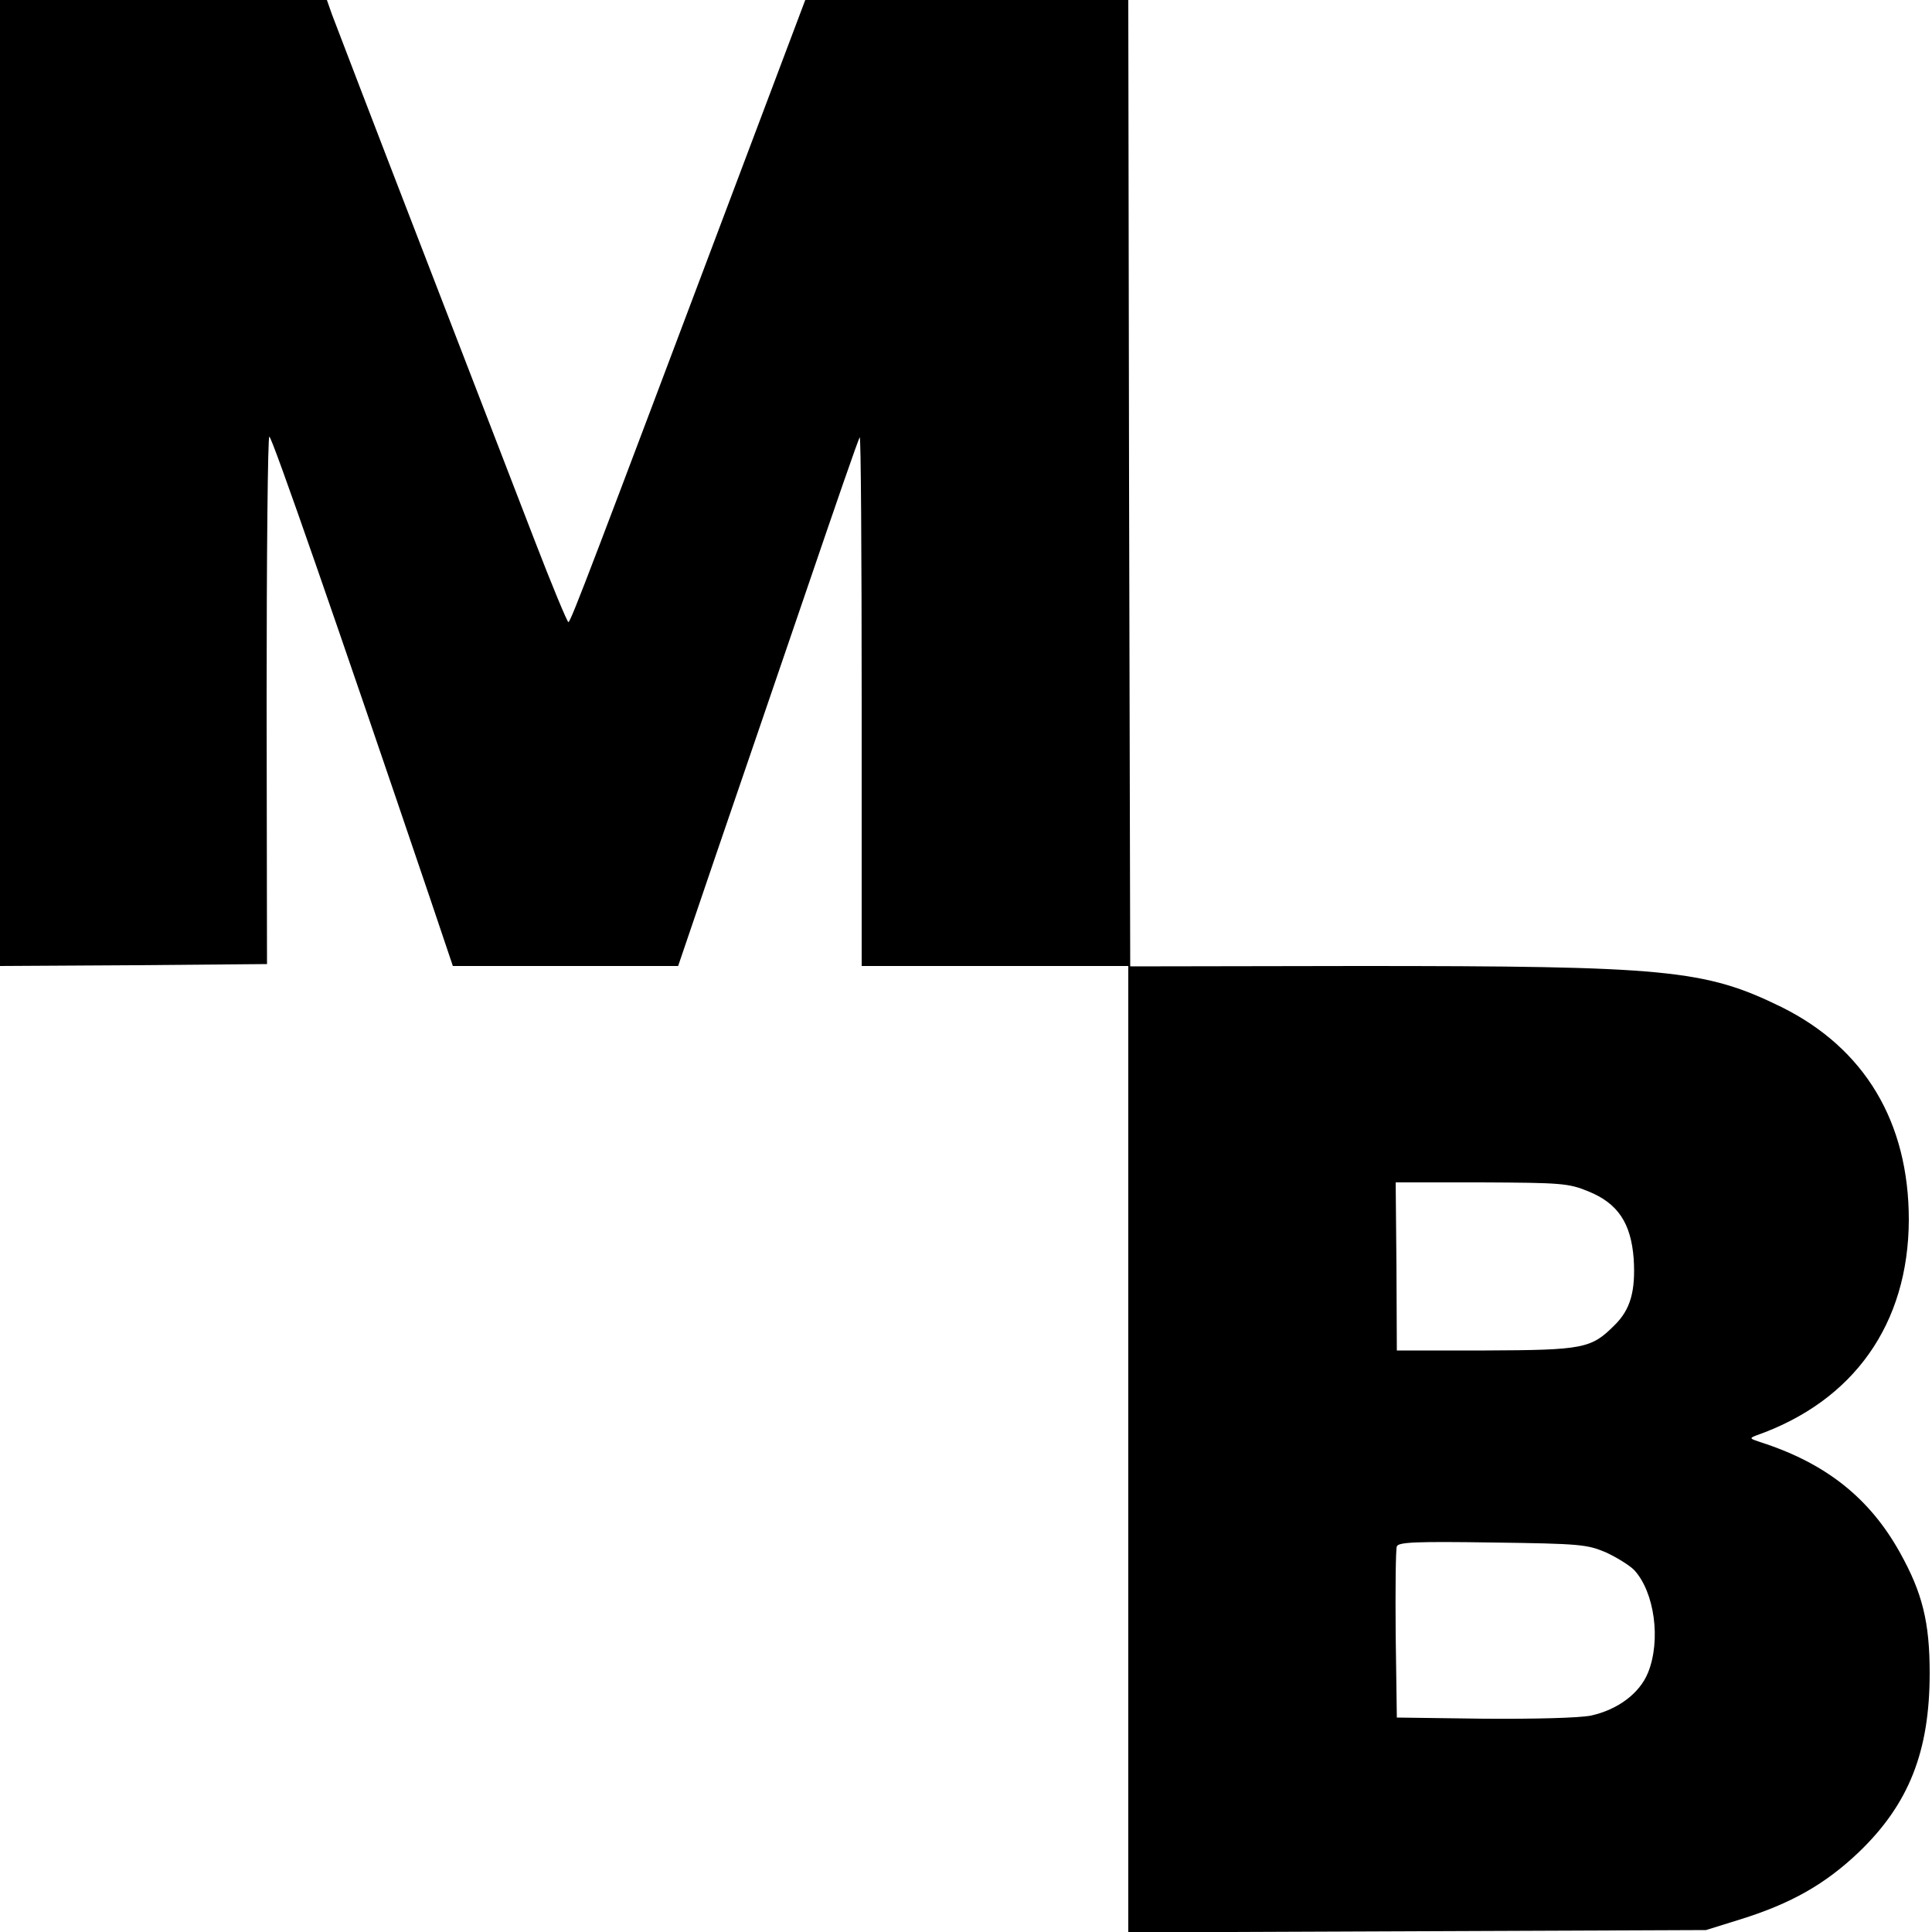
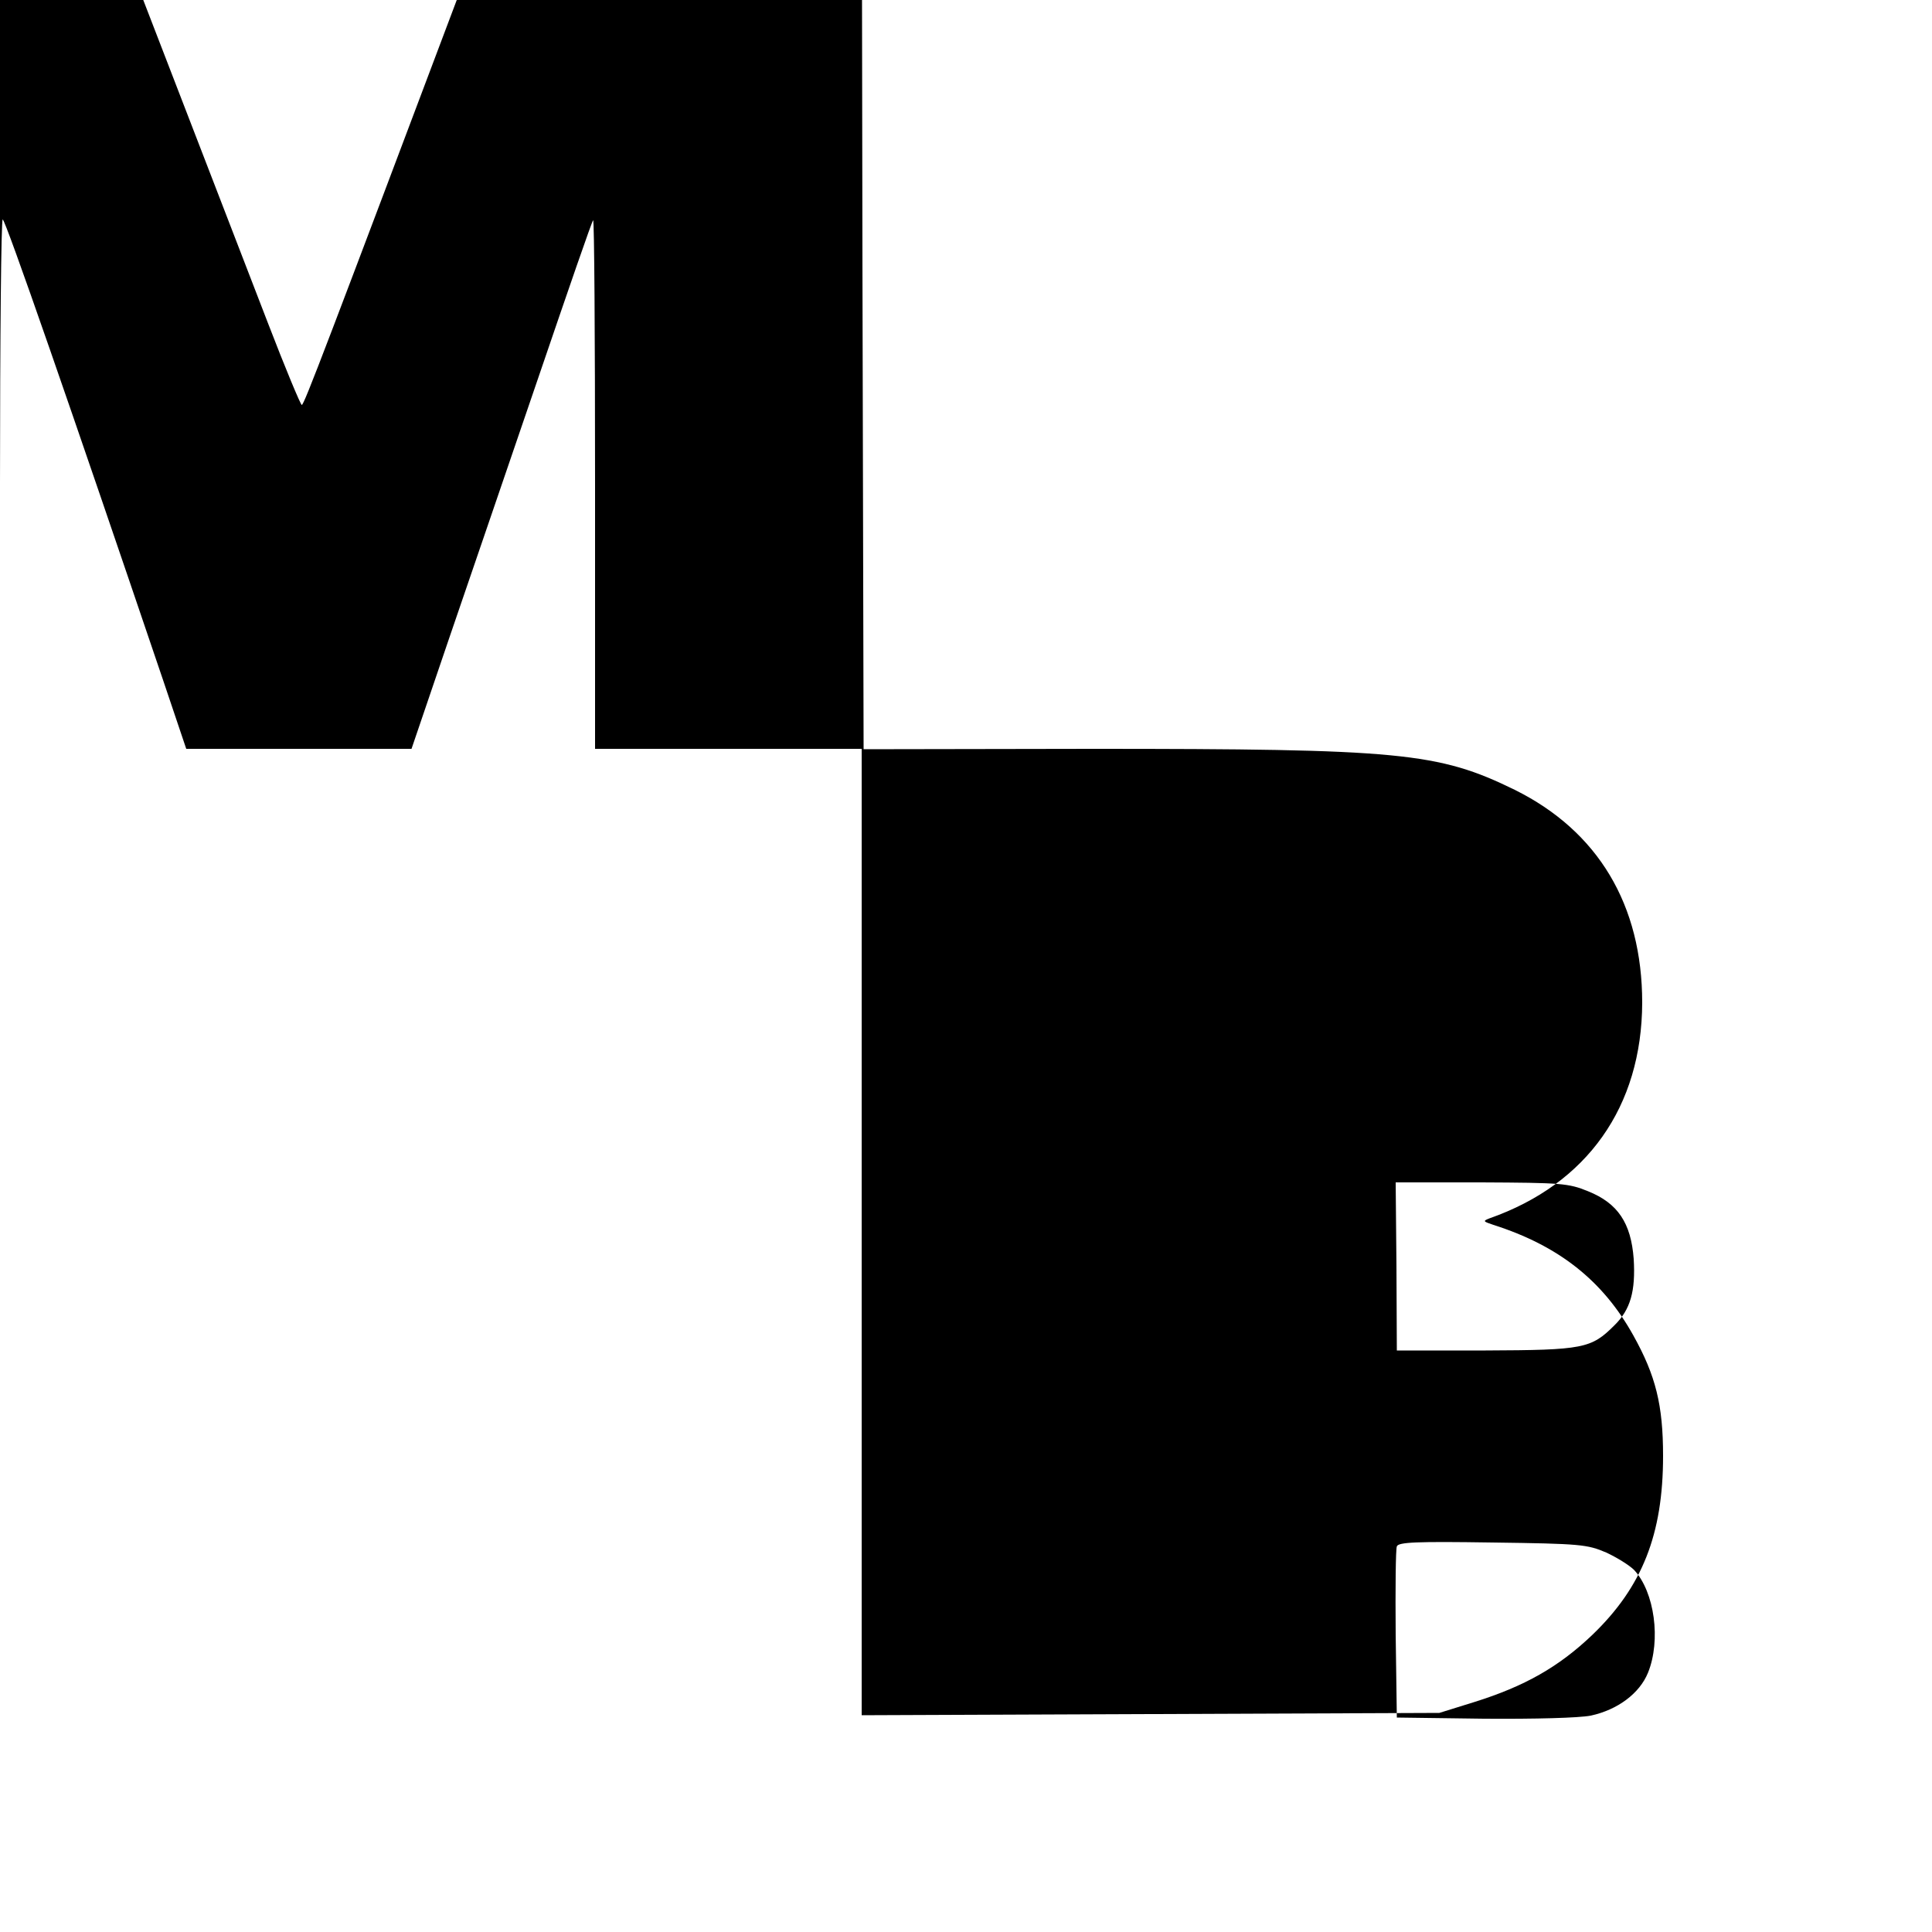
<svg xmlns="http://www.w3.org/2000/svg" version="1.0" width="500pt" height="500pt" viewBox="0 0 500 500" preserveAspectRatio="xMidYMid meet">
  <g transform="translate(0,500) scale(0.1,-0.1)" fill="#000000" stroke="none">
-     <path d="M0 3750 l0 -1250 345 2 346 3 -1 683 c0 375 3 682 7 682 7 0 179 -496 415 -1192 l60 -178 292 0 291 0 98 288 c54 158 159 464 233 681 74 217 136 397 139 399 3 3 5 -304 5 -681 l0 -687 345 0 345 0 0 -1250 0 -1251 748 3 747 3 90 28 c131 41 219 91 306 174 129 124 183 260 183 463 0 132 -19 208 -77 312 -79 142 -193 232 -362 286 -27 9 -28 10 -10 17 253 89 394 289 395 558 0 253 -114 444 -330 551 -198 97 -297 106 -1095 106 l-590 -1 -3 1251 -2 1250 -418 0 -418 0 -161 -427 c-392 -1040 -446 -1183 -452 -1183 -3 0 -43 96 -88 213 -45 116 -178 462 -296 767 -118 305 -220 572 -228 593 l-13 37 -423 0 -423 0 0 -1250z m4110 -1833 c77 -31 111 -82 118 -175 5 -83 -8 -131 -50 -172 -60 -60 -80 -64 -333 -65 l-230 0 -1 218 -2 217 222 0 c205 -1 225 -2 276 -23z m47 -935 c28 -13 60 -33 72 -45 53 -57 70 -182 36 -266 -22 -54 -79 -96 -148 -111 -31 -6 -144 -9 -277 -8 l-225 3 -3 215 c-1 118 0 221 3 228 4 11 51 13 247 10 229 -3 246 -5 295 -26z" />
+     <path d="M0 3750 c0 375 3 682 7 682 7 0 179 -496 415 -1192 l60 -178 292 0 291 0 98 288 c54 158 159 464 233 681 74 217 136 397 139 399 3 3 5 -304 5 -681 l0 -687 345 0 345 0 0 -1250 0 -1251 748 3 747 3 90 28 c131 41 219 91 306 174 129 124 183 260 183 463 0 132 -19 208 -77 312 -79 142 -193 232 -362 286 -27 9 -28 10 -10 17 253 89 394 289 395 558 0 253 -114 444 -330 551 -198 97 -297 106 -1095 106 l-590 -1 -3 1251 -2 1250 -418 0 -418 0 -161 -427 c-392 -1040 -446 -1183 -452 -1183 -3 0 -43 96 -88 213 -45 116 -178 462 -296 767 -118 305 -220 572 -228 593 l-13 37 -423 0 -423 0 0 -1250z m4110 -1833 c77 -31 111 -82 118 -175 5 -83 -8 -131 -50 -172 -60 -60 -80 -64 -333 -65 l-230 0 -1 218 -2 217 222 0 c205 -1 225 -2 276 -23z m47 -935 c28 -13 60 -33 72 -45 53 -57 70 -182 36 -266 -22 -54 -79 -96 -148 -111 -31 -6 -144 -9 -277 -8 l-225 3 -3 215 c-1 118 0 221 3 228 4 11 51 13 247 10 229 -3 246 -5 295 -26z" />
  </g>
</svg>